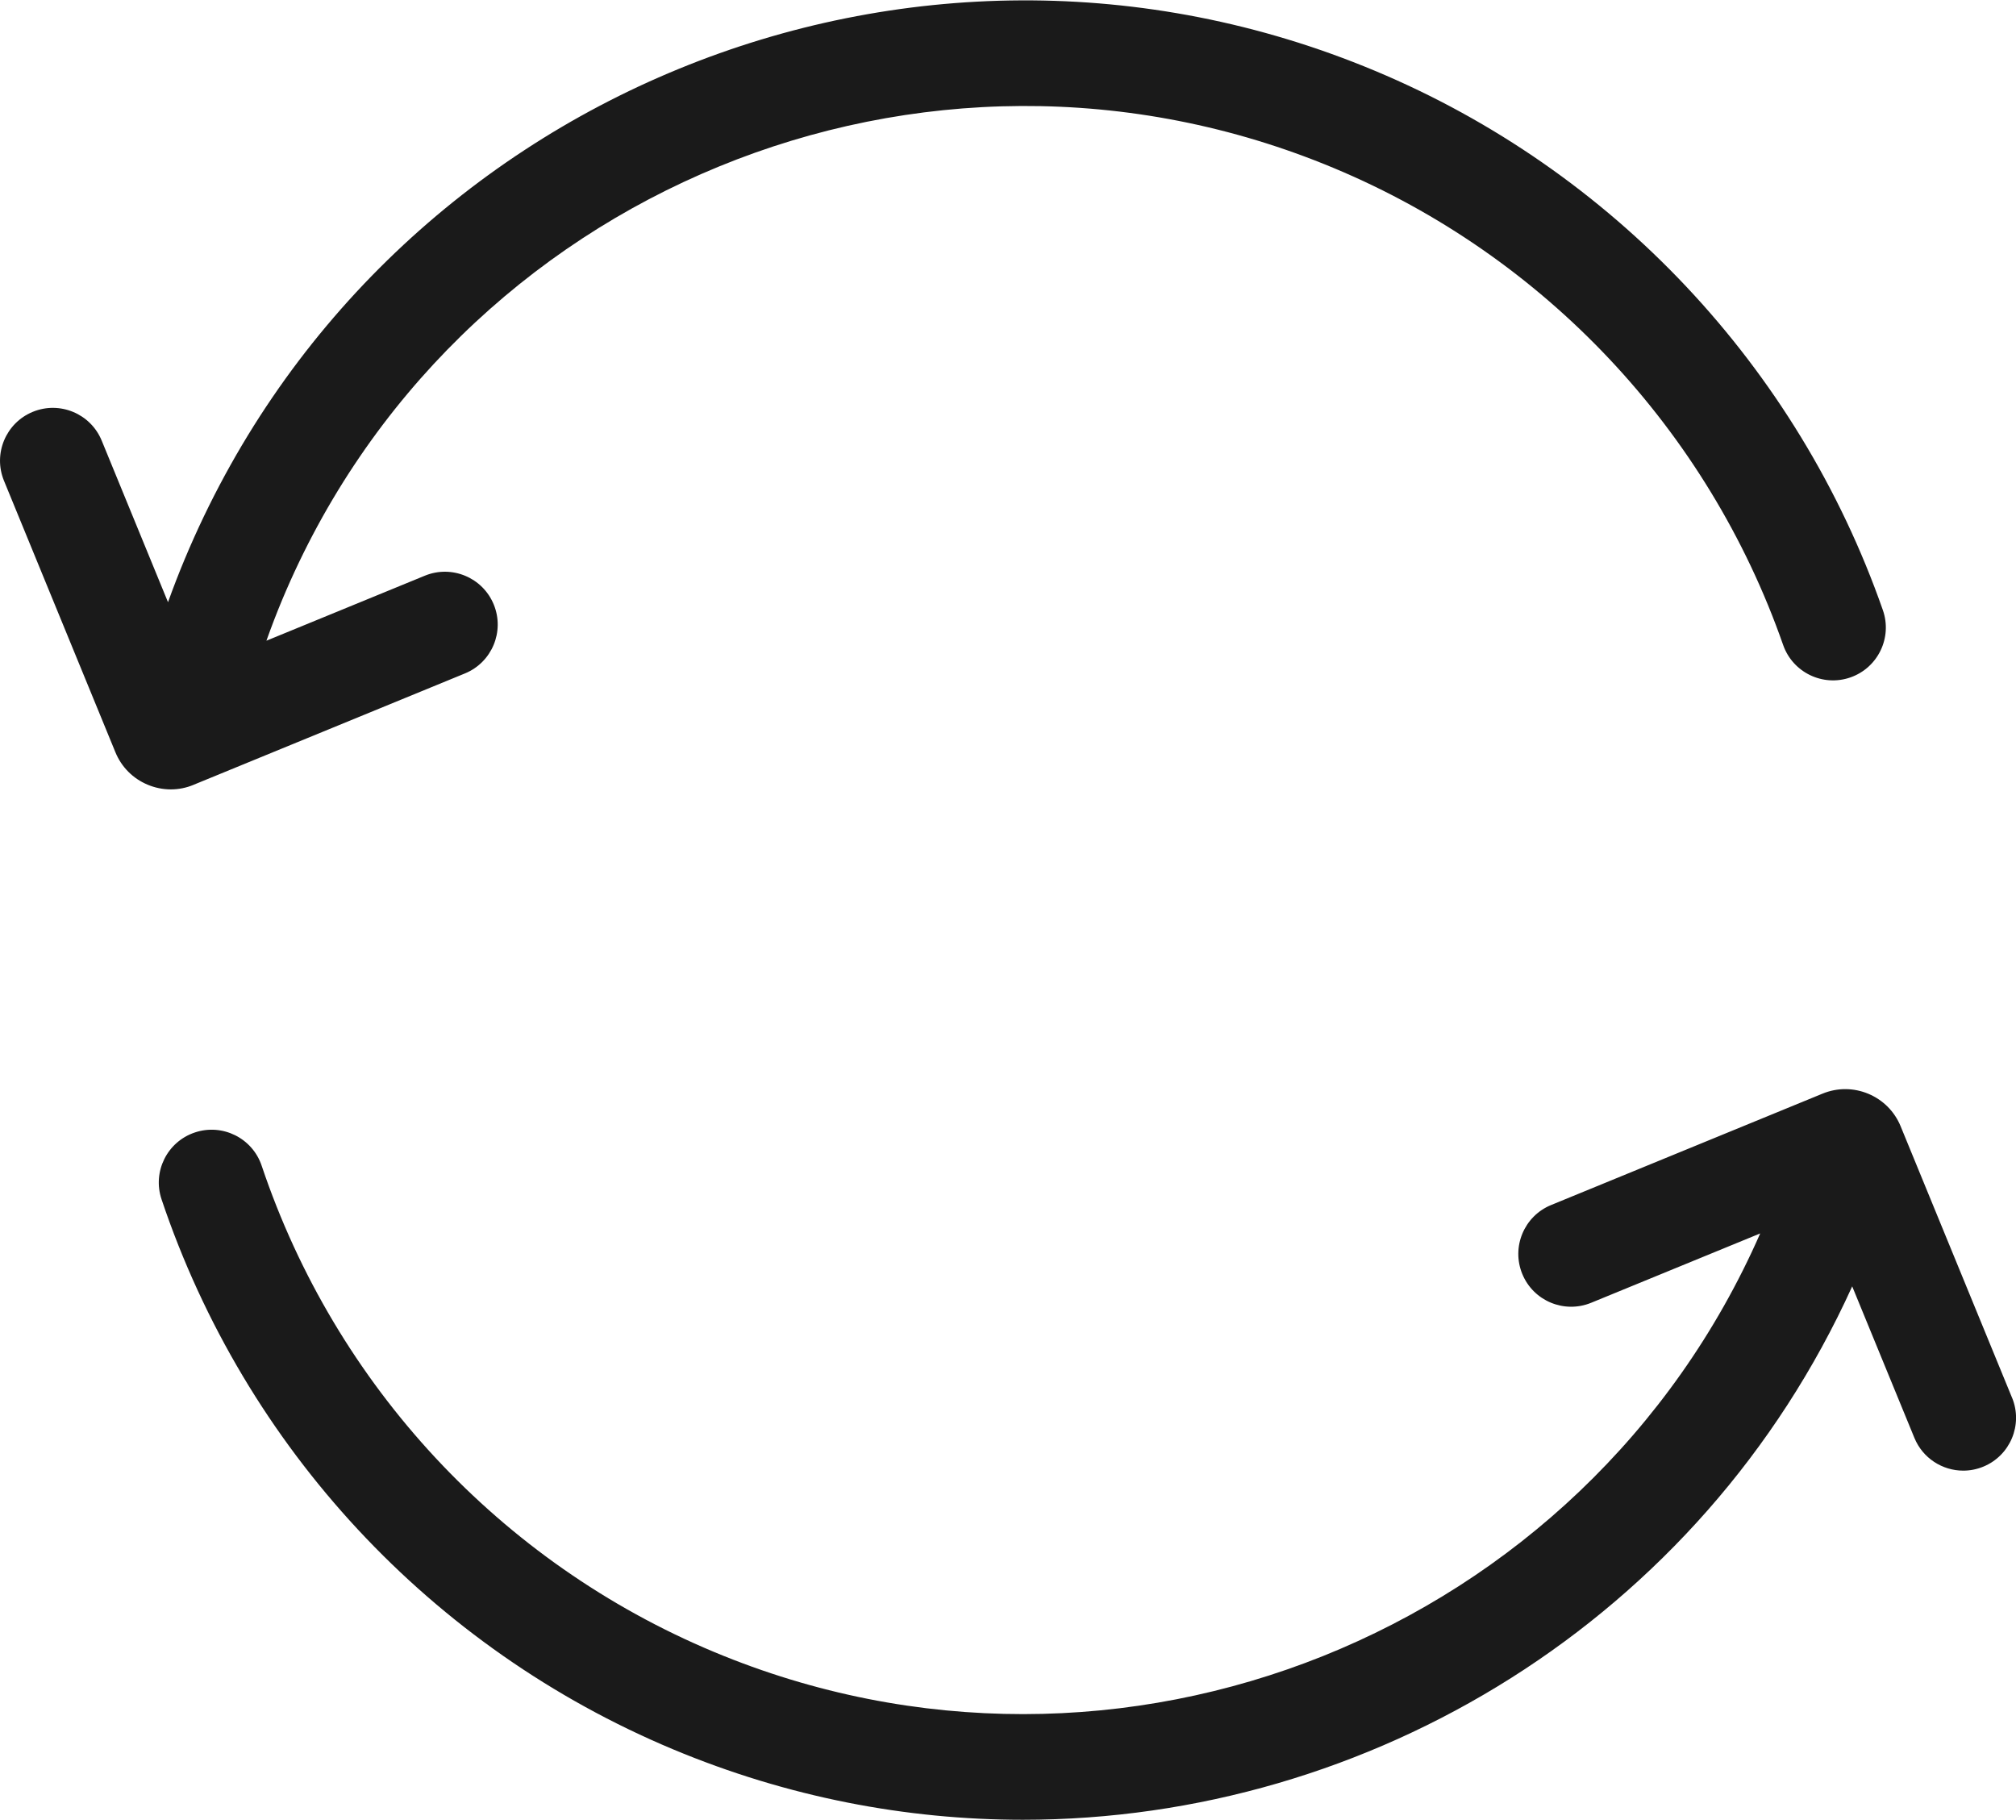
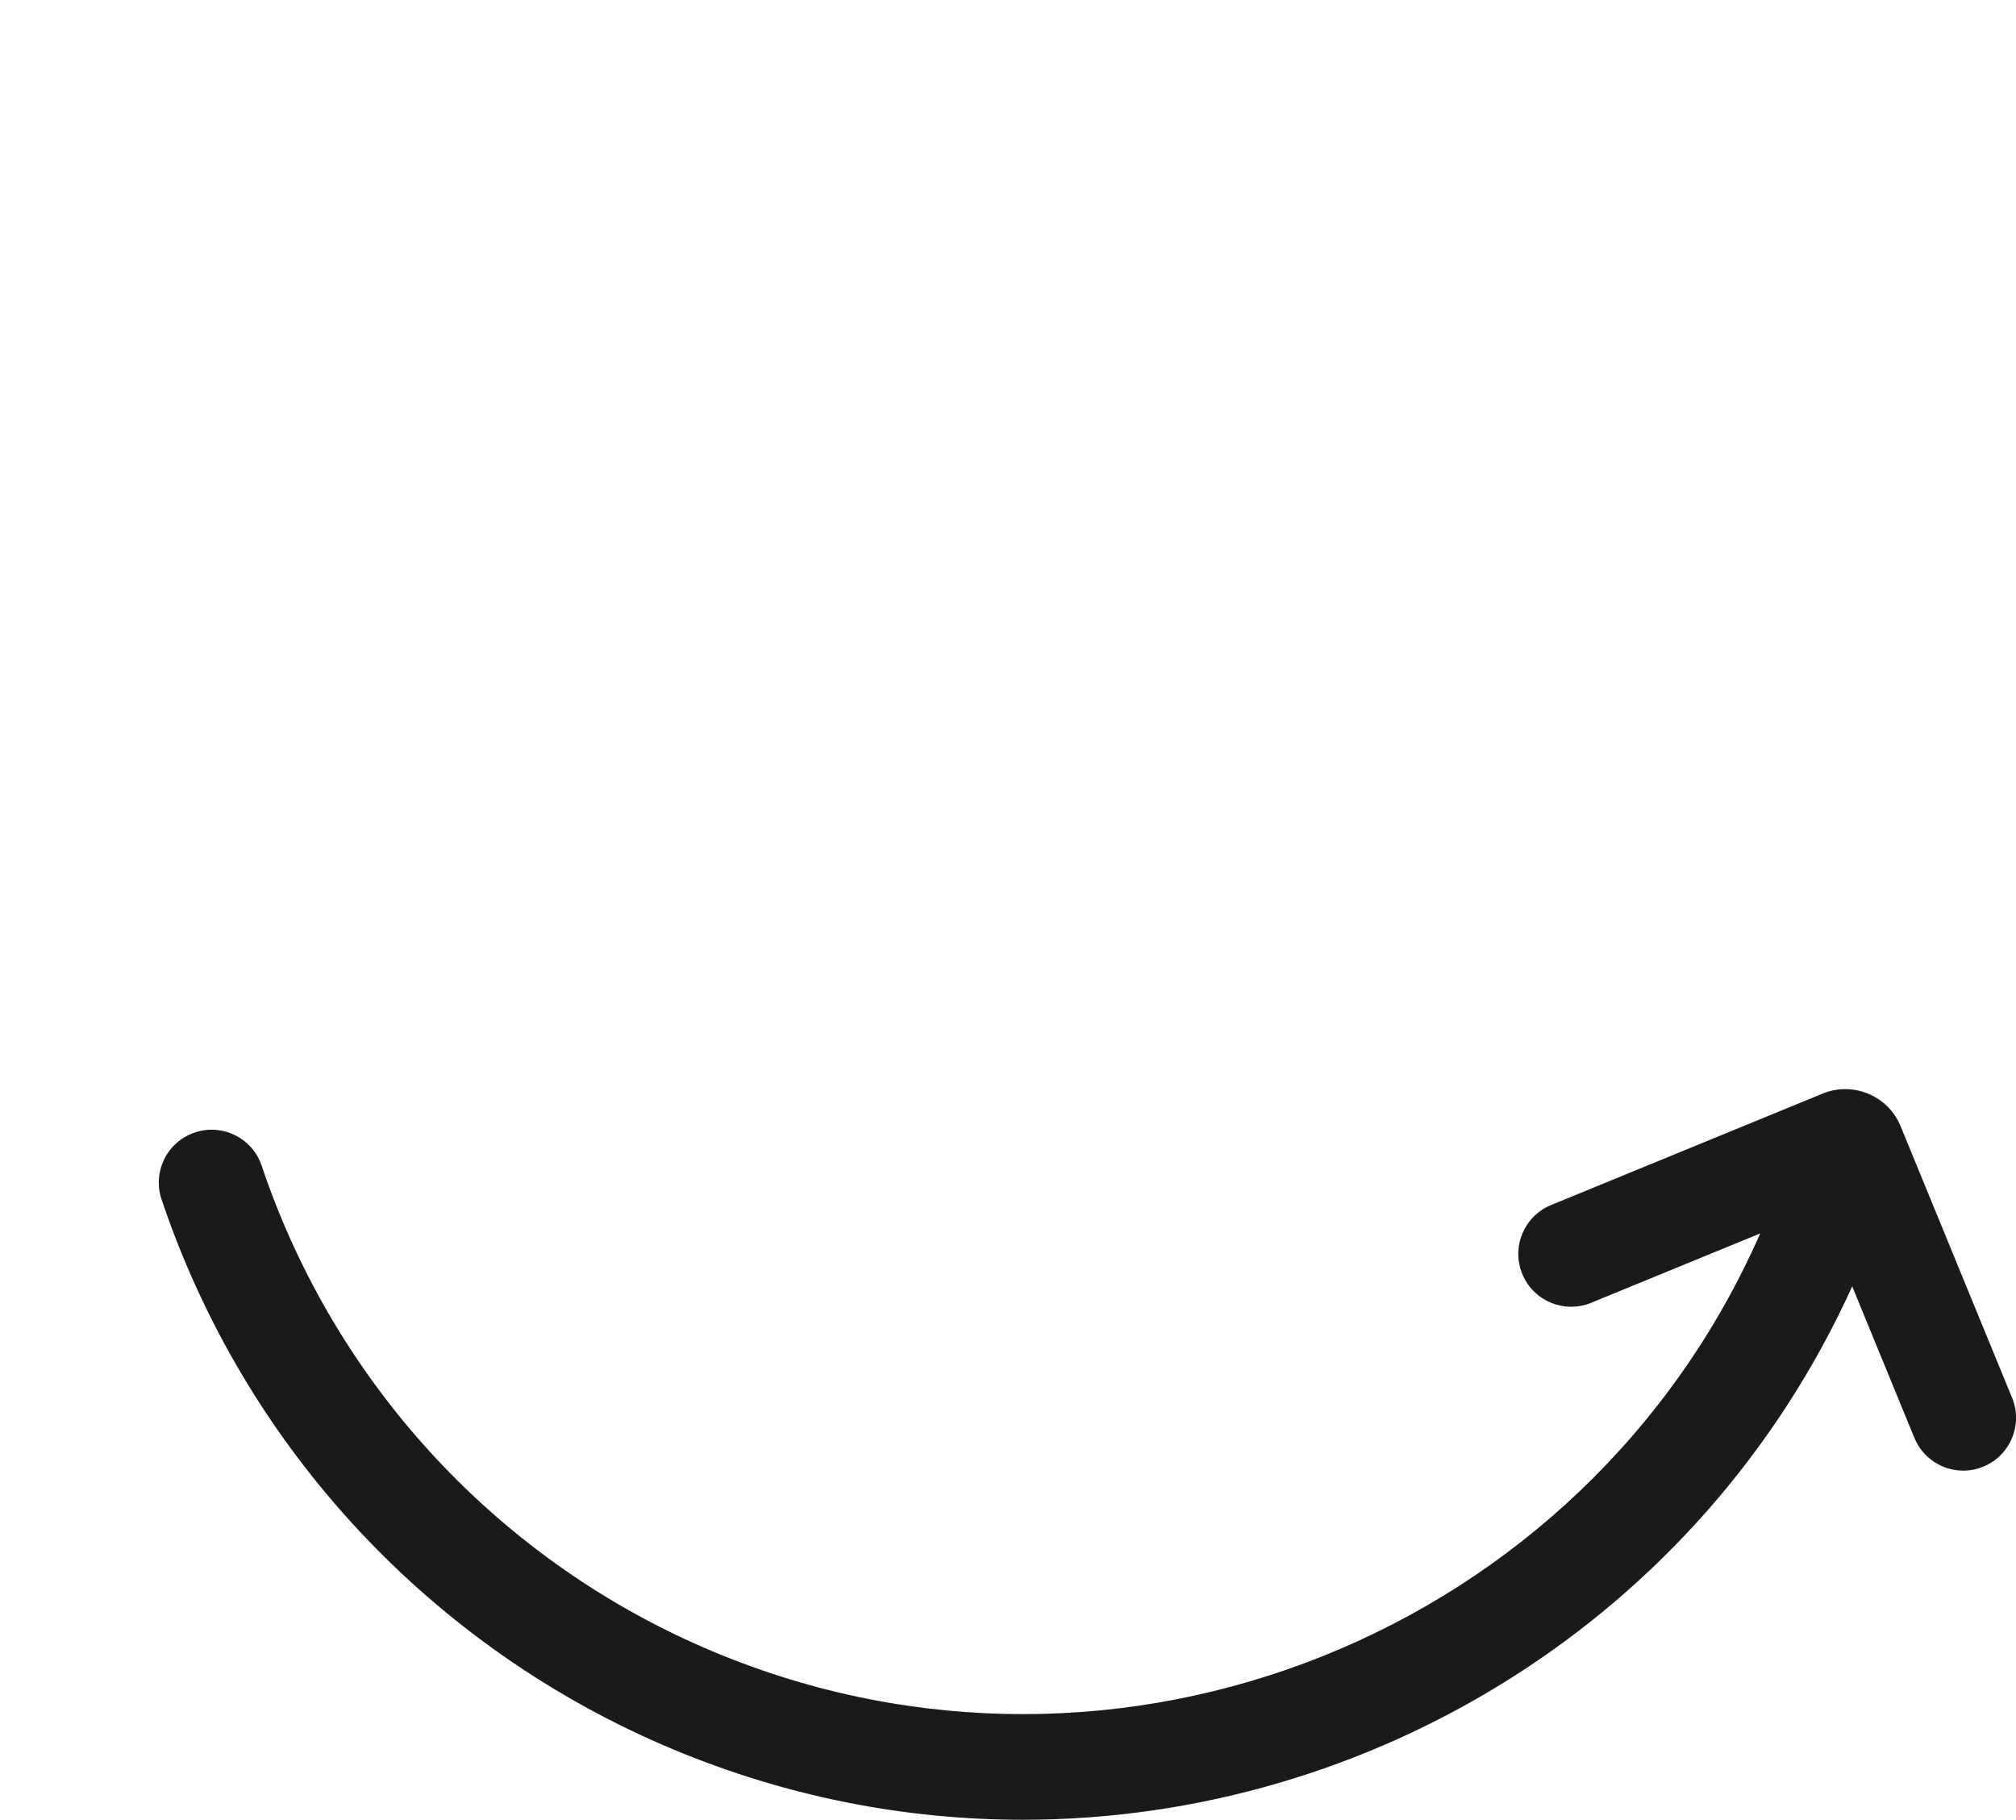
<svg xmlns="http://www.w3.org/2000/svg" id="Isolation_Mode68a372623cd07" data-name="Isolation Mode" viewBox="0 0 628.29 567.04" aria-hidden="true" width="628px" height="567px">
  <defs>
    <linearGradient class="cerosgradient" data-cerosgradient="true" id="CerosGradient_idd04f1a1a7" gradientUnits="userSpaceOnUse" x1="50%" y1="100%" x2="50%" y2="0%">
      <stop offset="0%" stop-color="#d1d1d1" />
      <stop offset="100%" stop-color="#d1d1d1" />
    </linearGradient>
    <linearGradient />
    <style>
      .cls-1-68a372623cd07{
        fill: #1a1a1a;
      }
    </style>
  </defs>
-   <path class="cls-1-68a372623cd07" d="M60.3,244.49l84.6-34.72c8.41-3.45,12.43-13.07,8.98-21.48-3.45-8.41-13.07-12.43-21.48-8.98l-49.37,20.26c1.52-4.28,3.15-8.52,4.9-12.72C141.23,59.38,288.31-.98,415.79,52.31c65.49,27.38,116.49,81.53,139.93,148.59,3,8.58,12.39,13.11,20.97,10.11,8.58-3,13.11-12.39,10.11-20.97-26.52-75.85-84.22-137.12-158.31-168.09C284.26-38.36,117.86,29.93,57.56,174.16c-1.85,4.42-3.58,8.9-5.2,13.41l-20.66-50.35c-3.45-8.41-13.07-12.43-21.48-8.98-8.41,3.45-12.43,13.07-8.98,21.48l34.72,84.6c1.89,4.61,5.46,8.21,10.06,10.13,2.32.97,4.76,1.46,7.2,1.46s4.8-.47,7.08-1.41Z" />
  <path class="cls-1-68a372623cd07" d="M627.06,435.51l-34.72-84.6c-1.89-4.61-5.47-8.2-10.06-10.13-4.6-1.92-9.67-1.94-14.28-.05l-84.6,34.72c-8.41,3.45-12.43,13.07-8.98,21.48,3.45,8.41,13.06,12.43,21.48,8.98l52.67-21.61c-54.72,124.65-199.98,183.14-326.08,130.42-66.57-27.83-117.94-83.06-140.94-151.52-2.89-8.62-12.23-13.26-20.84-10.36-8.62,2.89-13.26,12.23-10.36,20.84,26.01,77.45,84.13,139.93,159.45,171.42,35.62,14.89,72.59,21.94,108.98,21.94,108.24,0,211.31-62.38,258.46-166.24l19.38,47.21c2.61,6.37,8.76,10.22,15.23,10.22,2.08,0,4.2-.4,6.24-1.24,8.41-3.45,12.43-13.07,8.98-21.48Z" />
</svg>